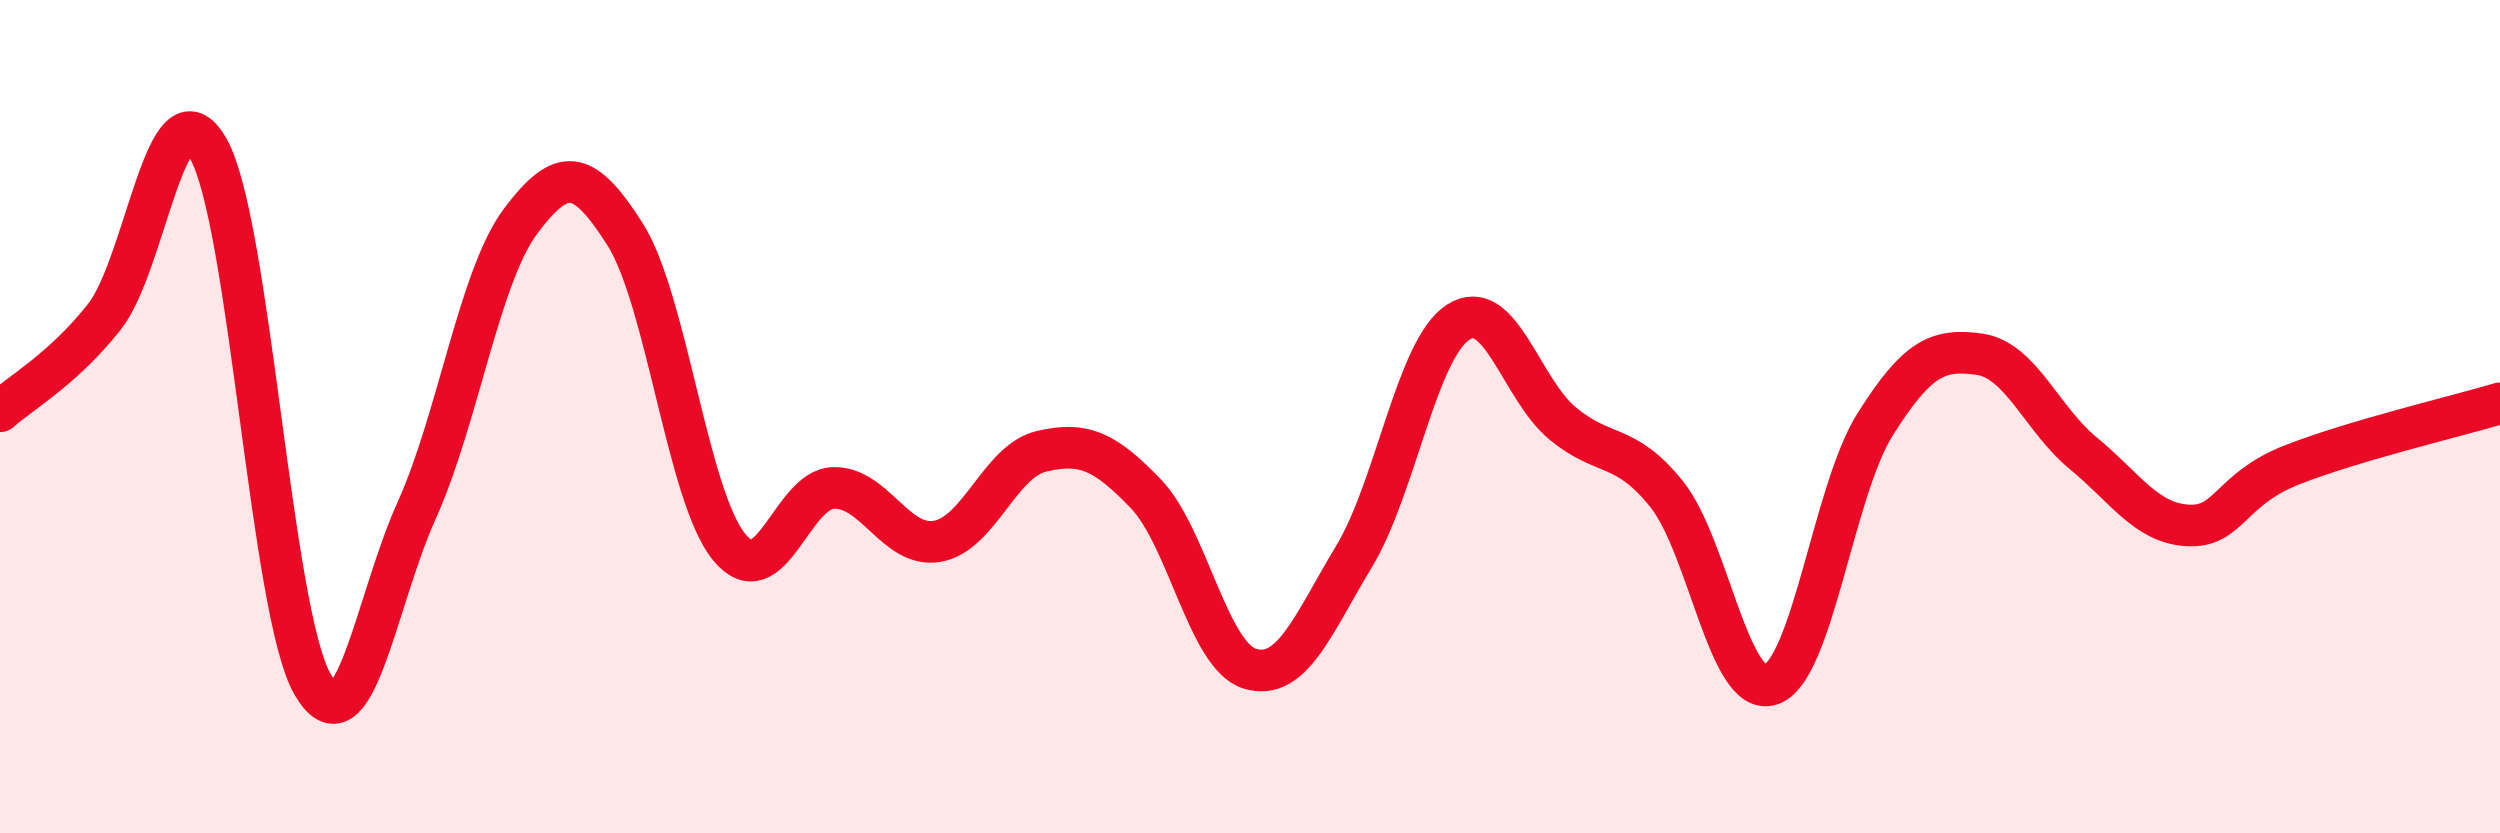
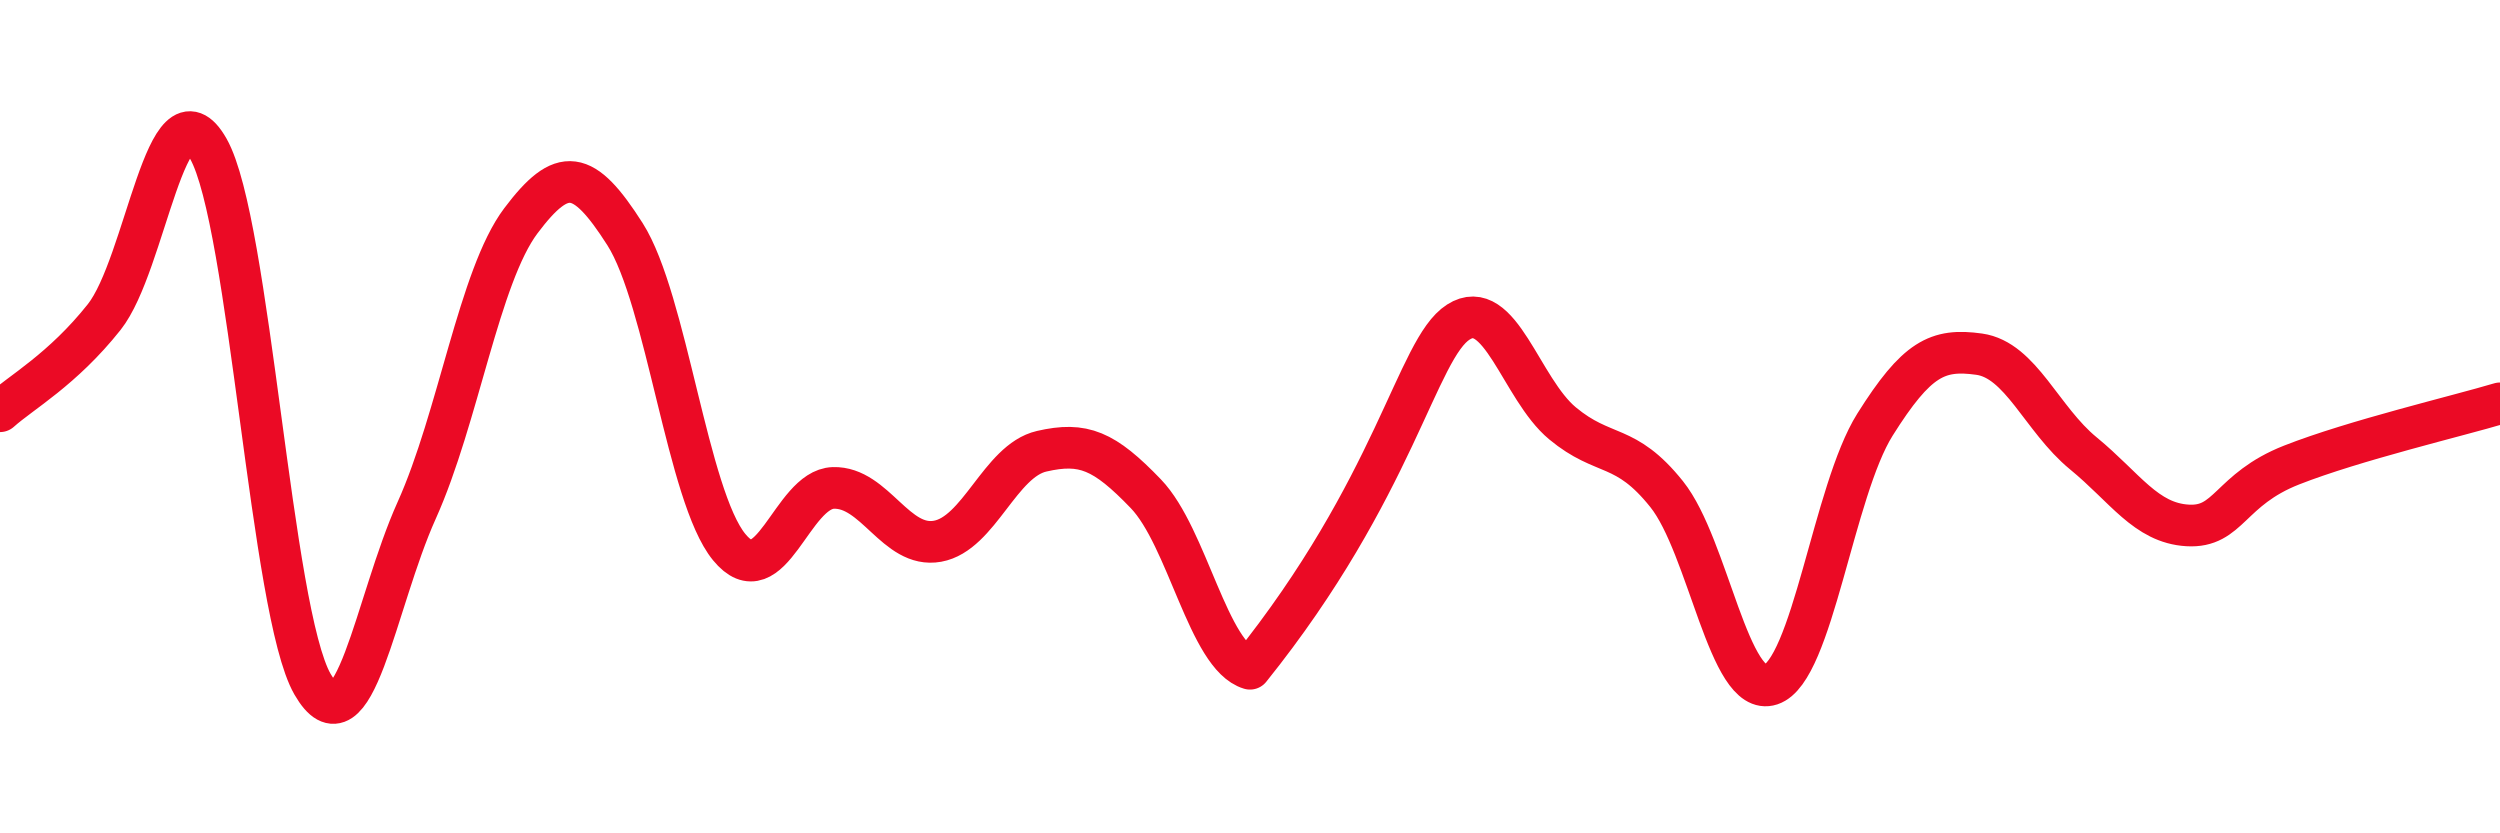
<svg xmlns="http://www.w3.org/2000/svg" width="60" height="20" viewBox="0 0 60 20">
-   <path d="M 0,9.87 C 0.5,9.42 1.5,8.87 2.5,7.61 C 3.5,6.35 4,1.81 5,3.57 C 6,5.33 6.5,14.68 7.5,16.42 C 8.5,18.16 9,14.47 10,12.25 C 11,10.03 11.5,6.63 12.5,5.3 C 13.5,3.97 14,4.05 15,5.62 C 16,7.19 16.5,11.91 17.5,13.13 C 18.5,14.35 19,11.74 20,11.71 C 21,11.68 21.5,13.17 22.5,12.99 C 23.5,12.81 24,11.06 25,10.83 C 26,10.6 26.5,10.81 27.5,11.85 C 28.5,12.89 29,15.75 30,16.05 C 31,16.35 31.5,15.01 32.5,13.35 C 33.5,11.69 34,8.37 35,7.73 C 36,7.09 36.5,9.33 37.5,10.16 C 38.5,10.99 39,10.61 40,11.86 C 41,13.11 41.5,16.76 42.5,16.43 C 43.5,16.1 44,11.78 45,10.19 C 46,8.6 46.5,8.36 47.5,8.5 C 48.5,8.64 49,10.06 50,10.88 C 51,11.7 51.5,12.55 52.5,12.61 C 53.5,12.67 53.5,11.75 55,11.16 C 56.5,10.57 59,9.98 60,9.68L60 20L0 20Z" fill="#EB0A25" opacity="0.1" stroke-linecap="round" stroke-linejoin="round" />
-   <path d="M 0,9.87 C 0.5,9.42 1.5,8.87 2.5,7.61 C 3.5,6.35 4,1.81 5,3.57 C 6,5.33 6.5,14.68 7.5,16.42 C 8.5,18.16 9,14.47 10,12.25 C 11,10.03 11.5,6.63 12.5,5.3 C 13.5,3.97 14,4.05 15,5.62 C 16,7.19 16.5,11.91 17.5,13.13 C 18.5,14.35 19,11.74 20,11.71 C 21,11.68 21.5,13.17 22.5,12.99 C 23.5,12.81 24,11.06 25,10.83 C 26,10.6 26.5,10.81 27.5,11.85 C 28.5,12.89 29,15.75 30,16.05 C 31,16.35 31.5,15.01 32.5,13.35 C 33.5,11.69 34,8.37 35,7.73 C 36,7.09 36.5,9.33 37.5,10.16 C 38.5,10.99 39,10.61 40,11.86 C 41,13.11 41.5,16.76 42.5,16.43 C 43.5,16.1 44,11.78 45,10.19 C 46,8.6 46.5,8.36 47.5,8.5 C 48.5,8.64 49,10.06 50,10.88 C 51,11.7 51.5,12.55 52.5,12.61 C 53.5,12.67 53.5,11.75 55,11.16 C 56.5,10.57 59,9.98 60,9.68" stroke="#EB0A25" stroke-width="1" fill="none" stroke-linecap="round" stroke-linejoin="round" />
+   <path d="M 0,9.87 C 0.5,9.42 1.5,8.87 2.5,7.61 C 3.5,6.35 4,1.81 5,3.57 C 6,5.33 6.5,14.68 7.5,16.42 C 8.5,18.16 9,14.47 10,12.25 C 11,10.03 11.5,6.63 12.5,5.3 C 13.5,3.97 14,4.05 15,5.62 C 16,7.19 16.5,11.91 17.5,13.13 C 18.5,14.35 19,11.74 20,11.71 C 21,11.68 21.5,13.17 22.5,12.99 C 23.5,12.81 24,11.06 25,10.83 C 26,10.6 26.5,10.81 27.5,11.85 C 28.5,12.89 29,15.75 30,16.05 C 33.5,11.69 34,8.37 35,7.73 C 36,7.09 36.5,9.33 37.5,10.16 C 38.5,10.99 39,10.61 40,11.86 C 41,13.11 41.5,16.76 42.5,16.43 C 43.5,16.1 44,11.78 45,10.19 C 46,8.6 46.5,8.36 47.5,8.5 C 48.5,8.64 49,10.06 50,10.88 C 51,11.7 51.5,12.55 52.5,12.61 C 53.5,12.67 53.5,11.75 55,11.16 C 56.5,10.57 59,9.98 60,9.68" stroke="#EB0A25" stroke-width="1" fill="none" stroke-linecap="round" stroke-linejoin="round" />
</svg>